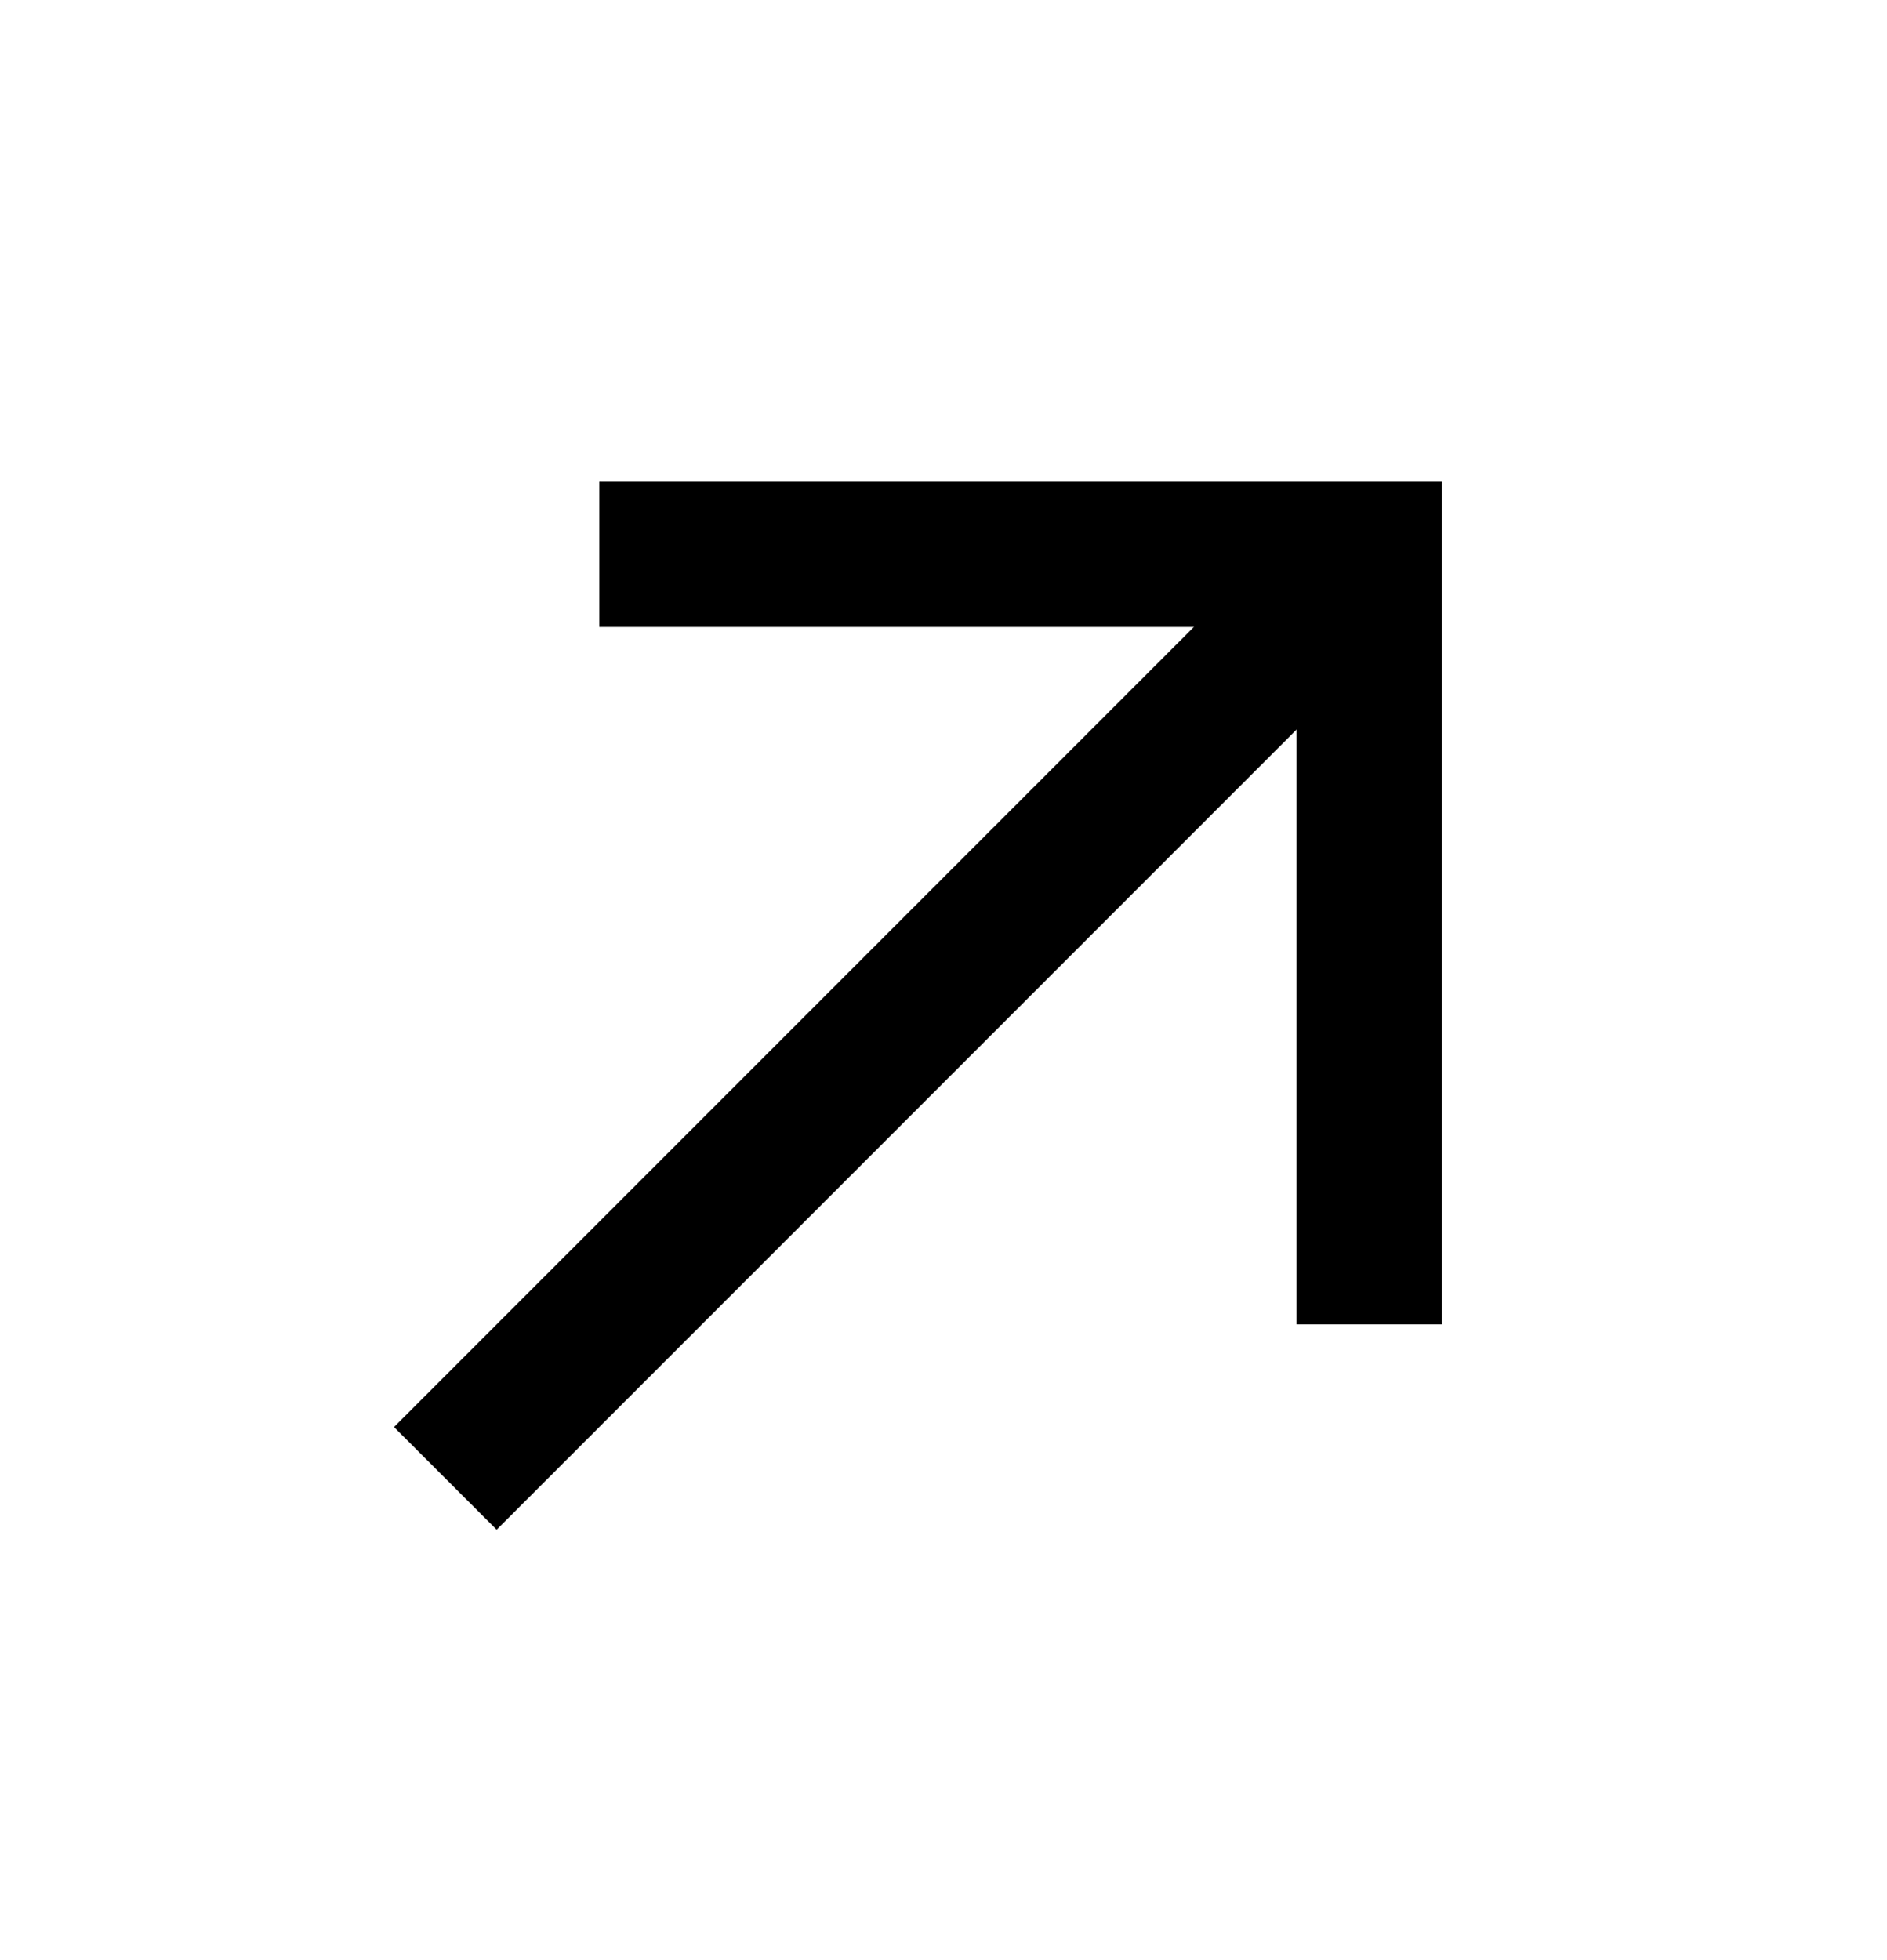
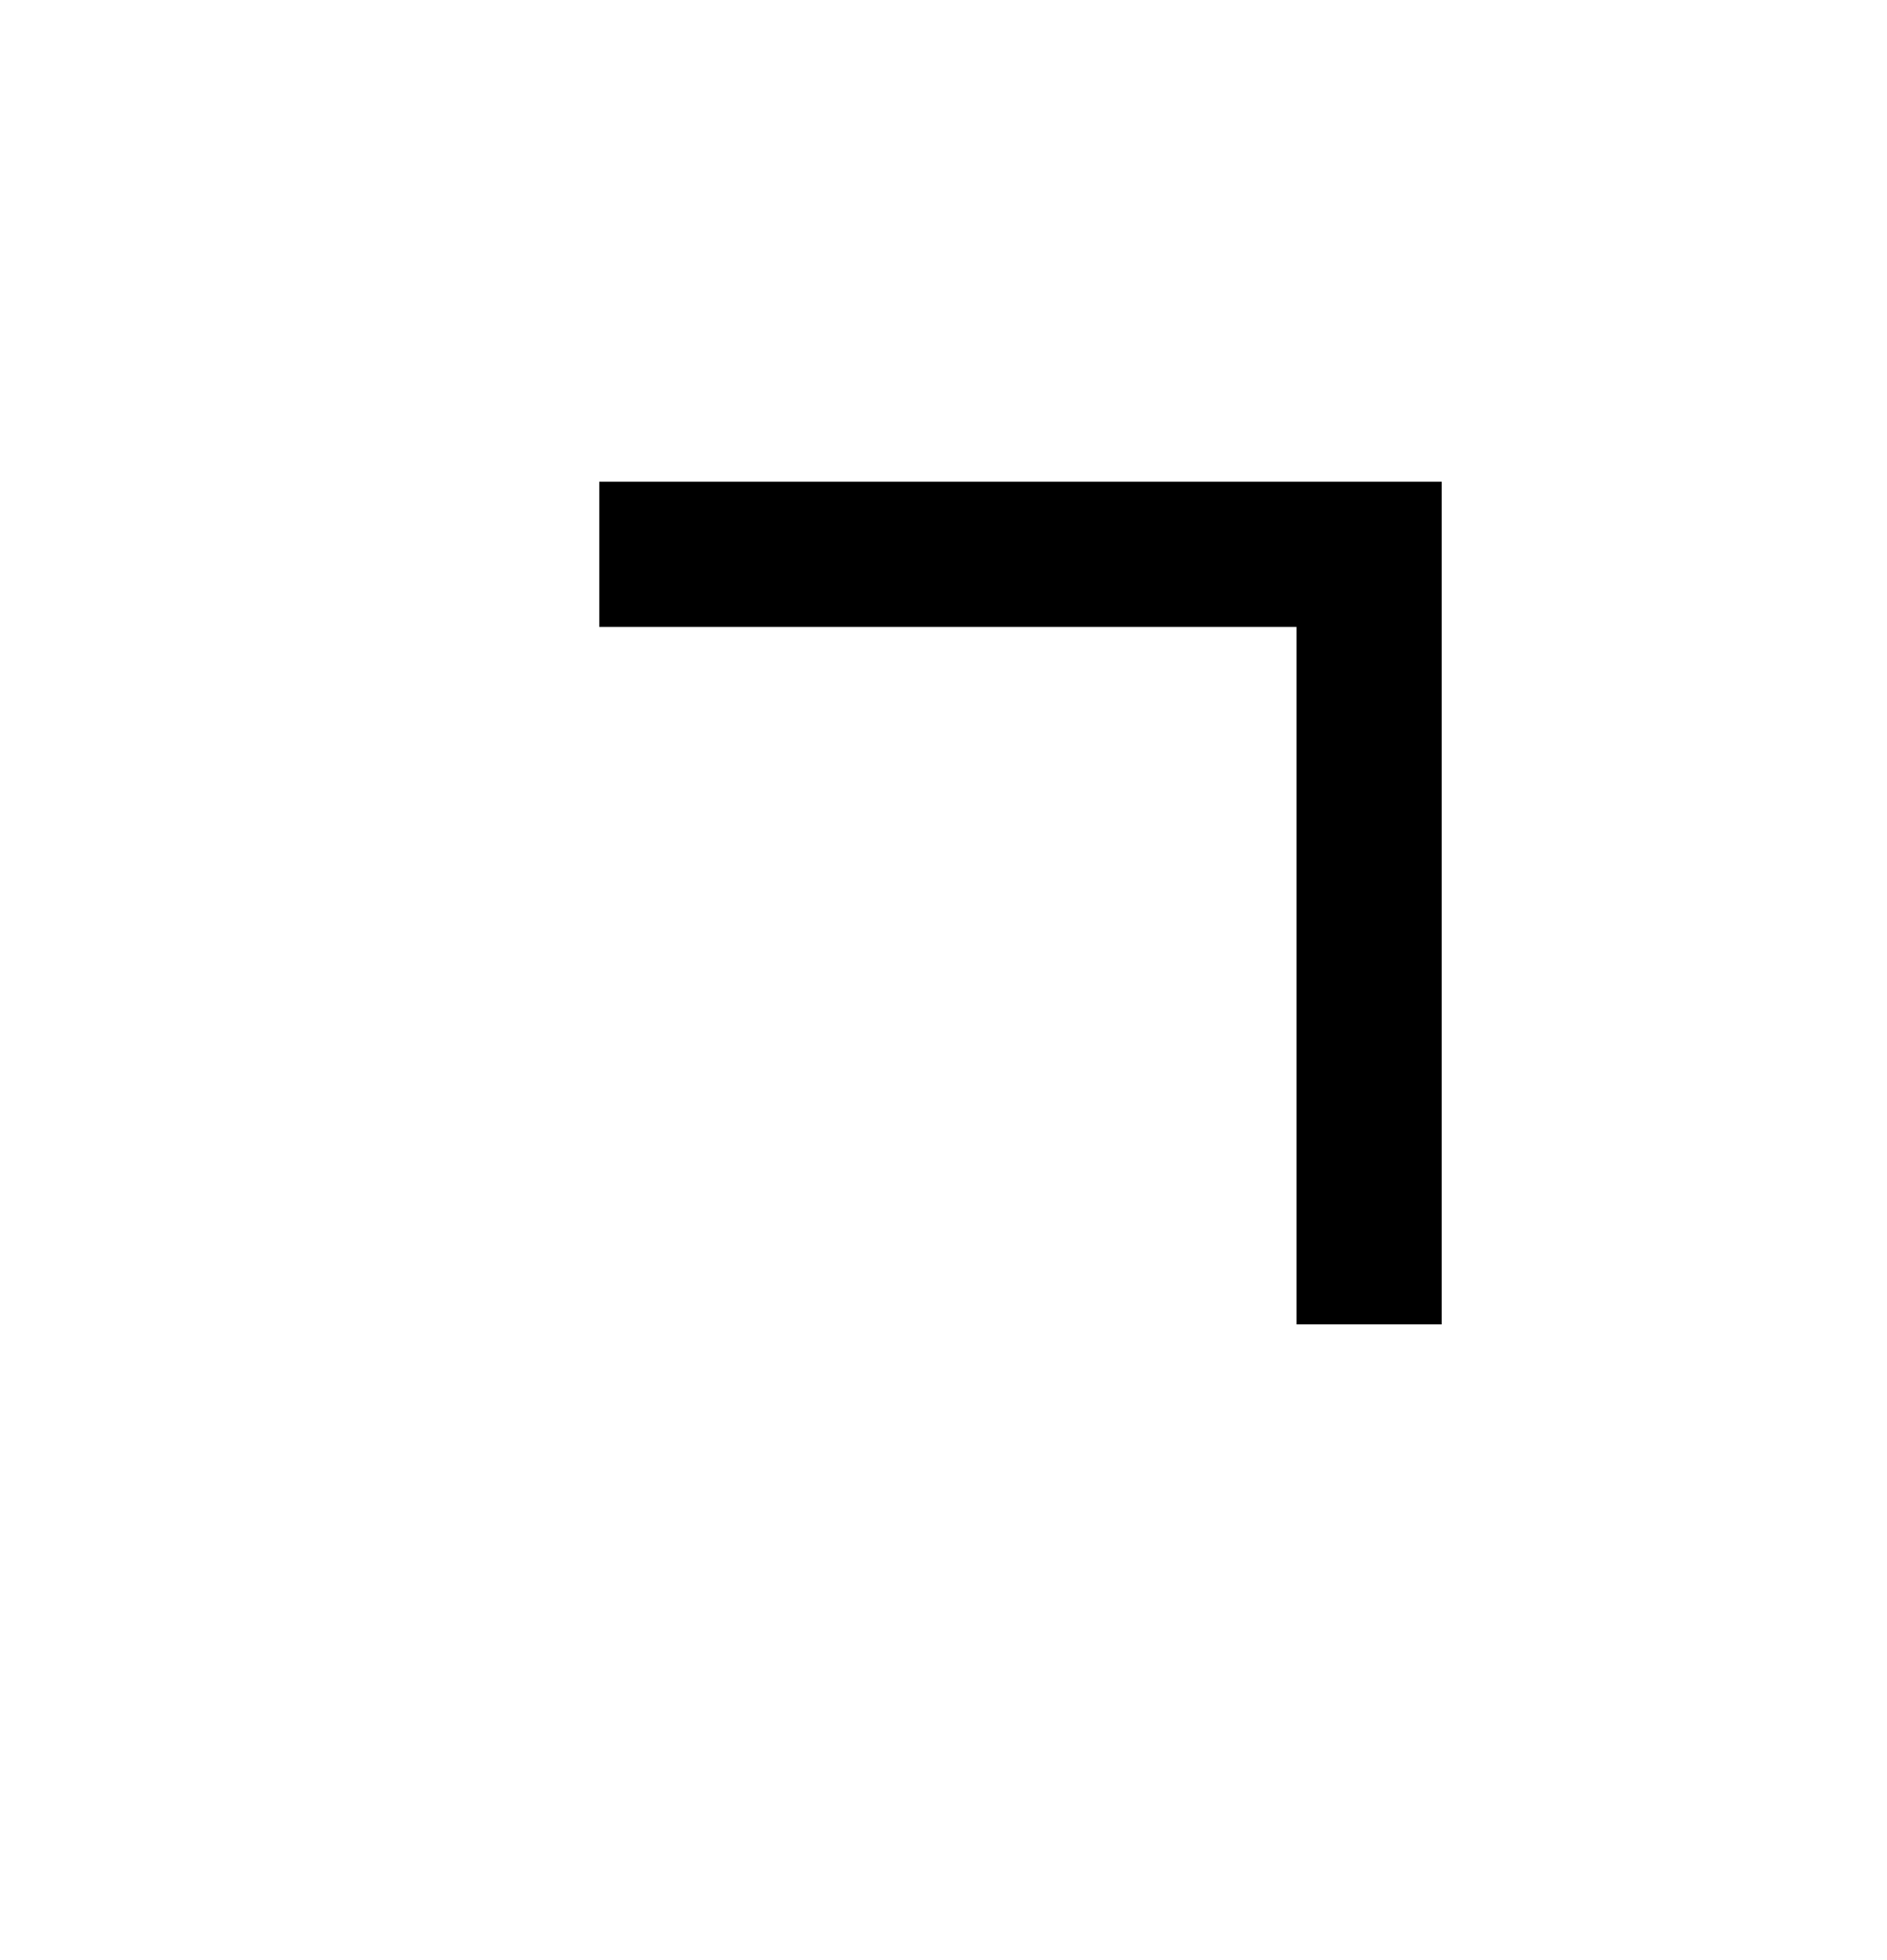
<svg xmlns="http://www.w3.org/2000/svg" width="26px" height="27px" viewBox="0 0 26 27" version="1.1">
  <title>arrow-up</title>
  <g id="Page-1" stroke="none" stroke-width="1" fill="none" fill-rule="evenodd">
    <g id="TERRA_MATTERS_POP_UP_PCDS_EN" transform="translate(-1006, -758)" stroke="#000000" stroke-width="2">
      <g id="Group-4" transform="translate(485, 197)">
        <g id="Group-2" transform="translate(345, 546)">
          <g id="arrow-up" transform="translate(188.5, 29) rotate(-315) translate(-188.5, -29)translate(181, 20)">
            <polyline id="Path" points="15 7.5 7.5 0 0 7.5" />
-             <line x1="7.5" y1="18" x2="7.5" y2="0" id="Path" />
          </g>
        </g>
      </g>
    </g>
  </g>
</svg>